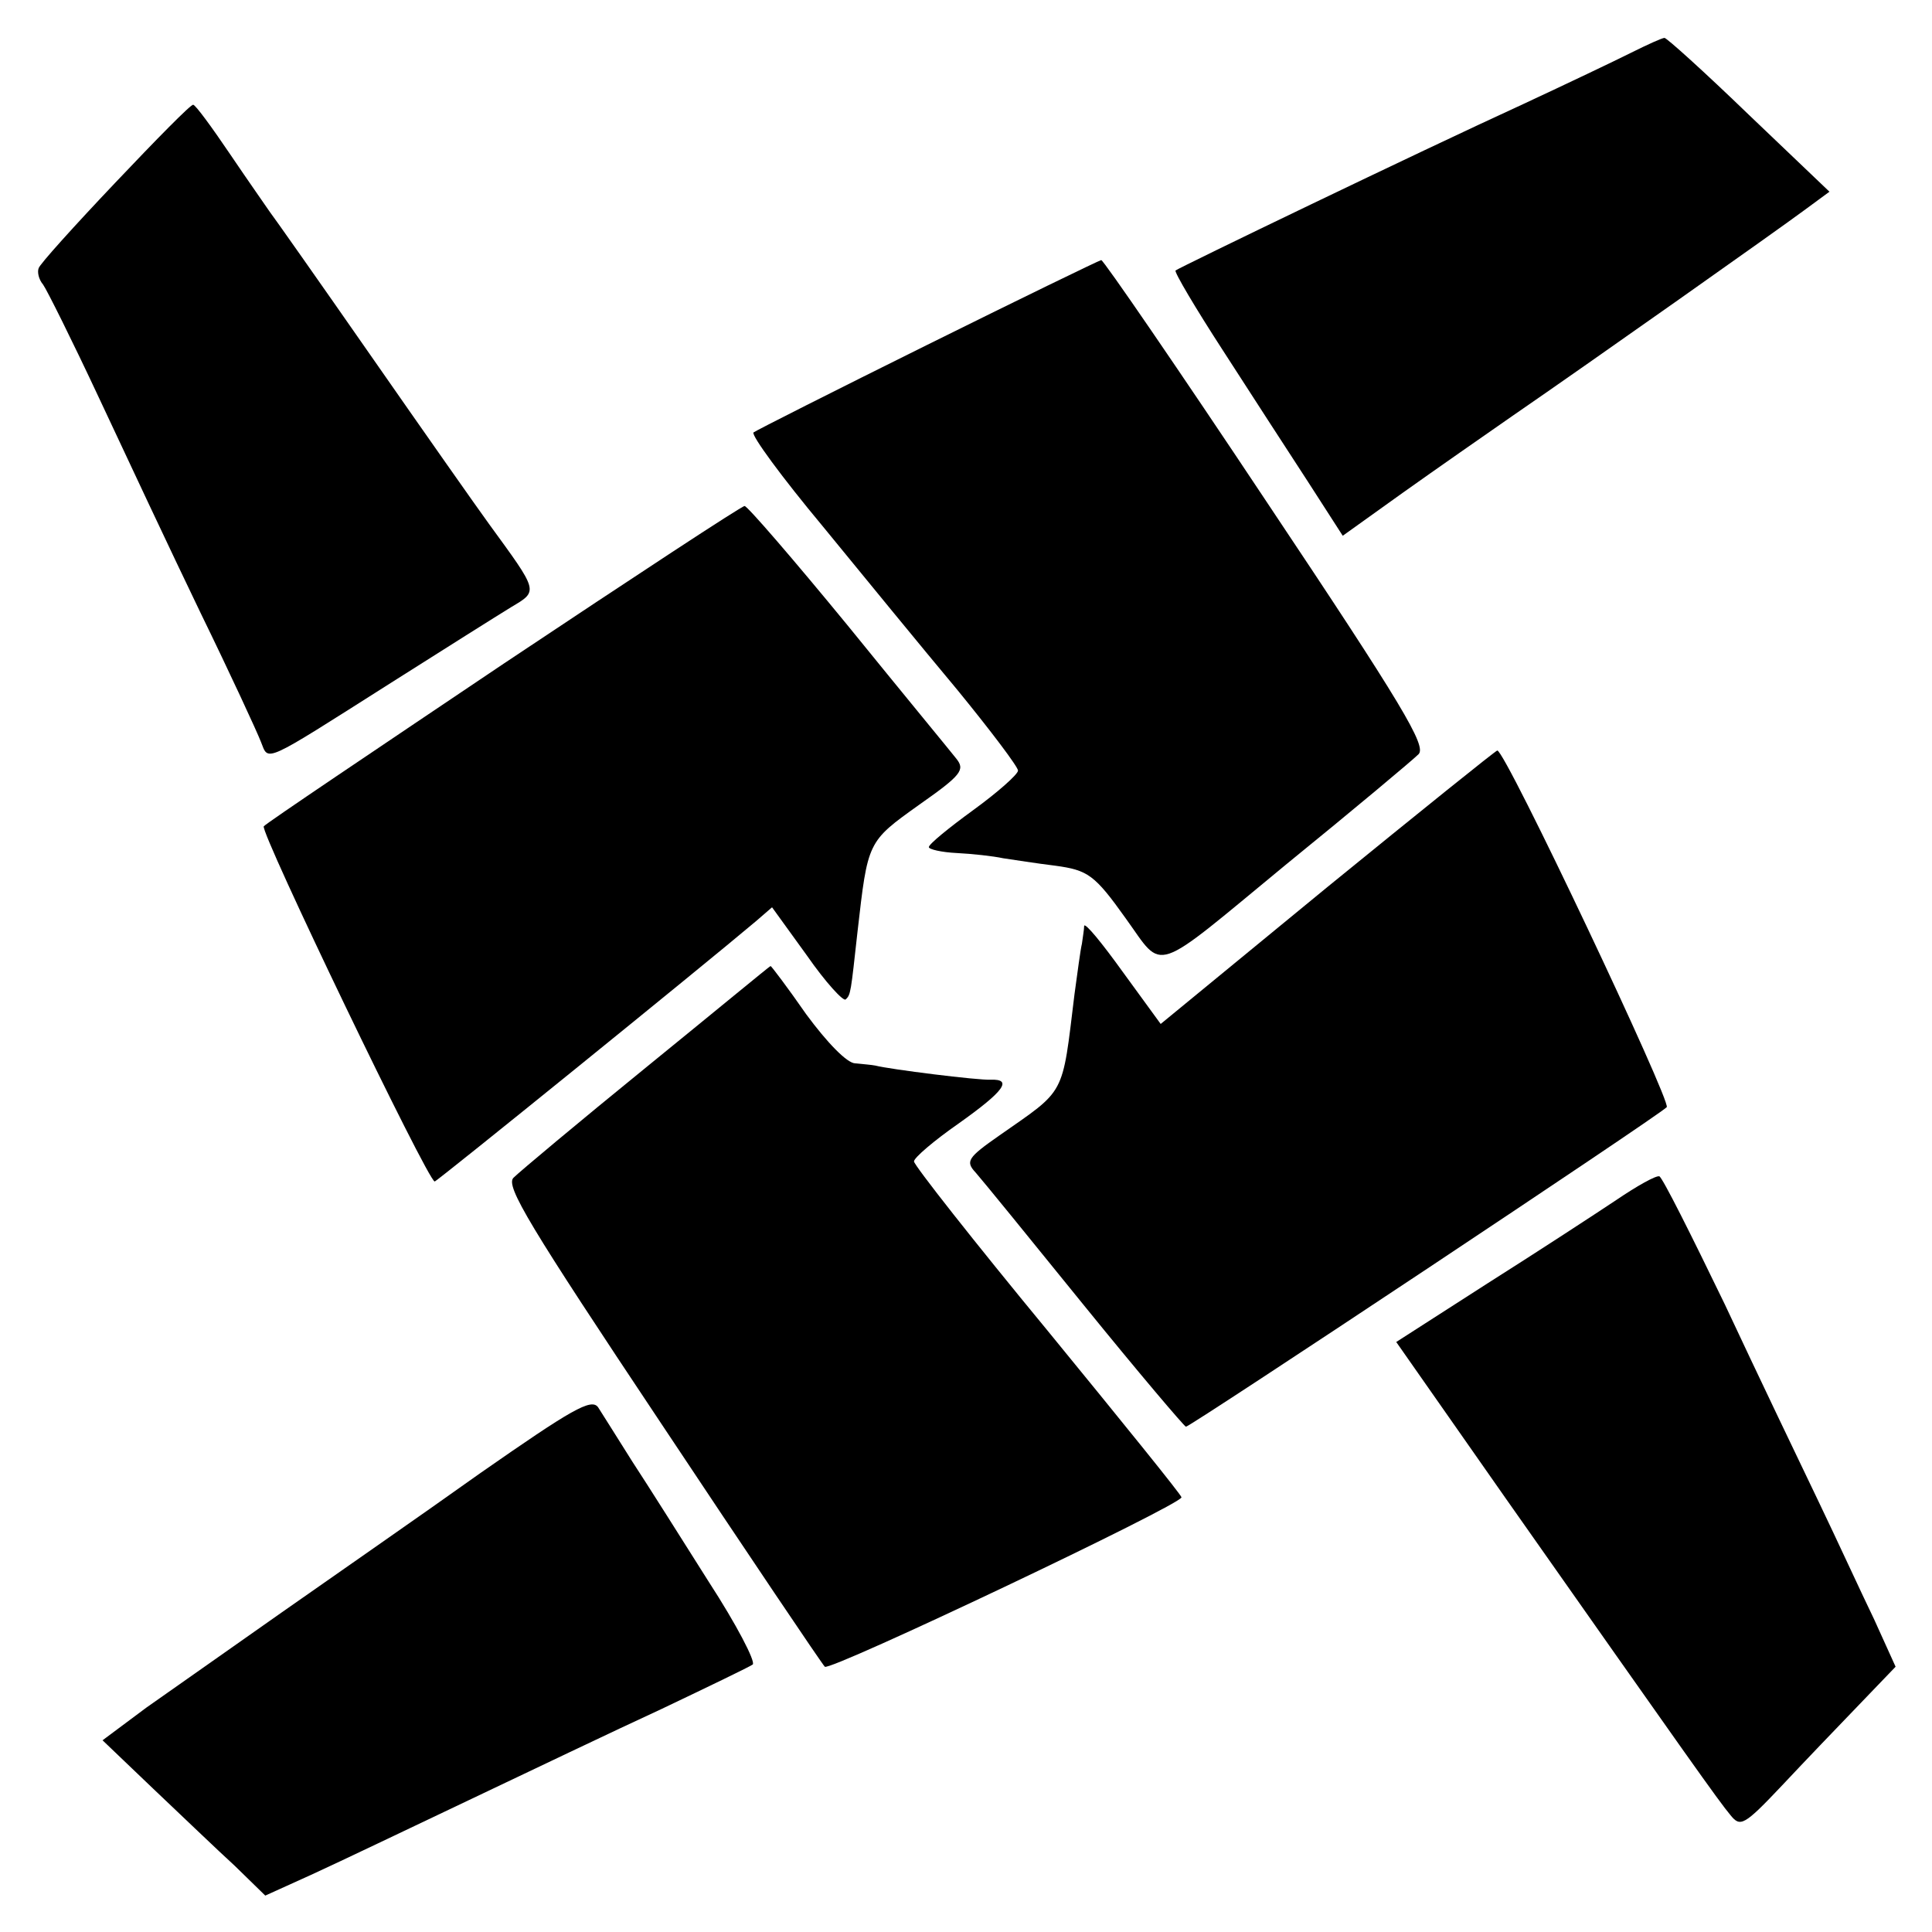
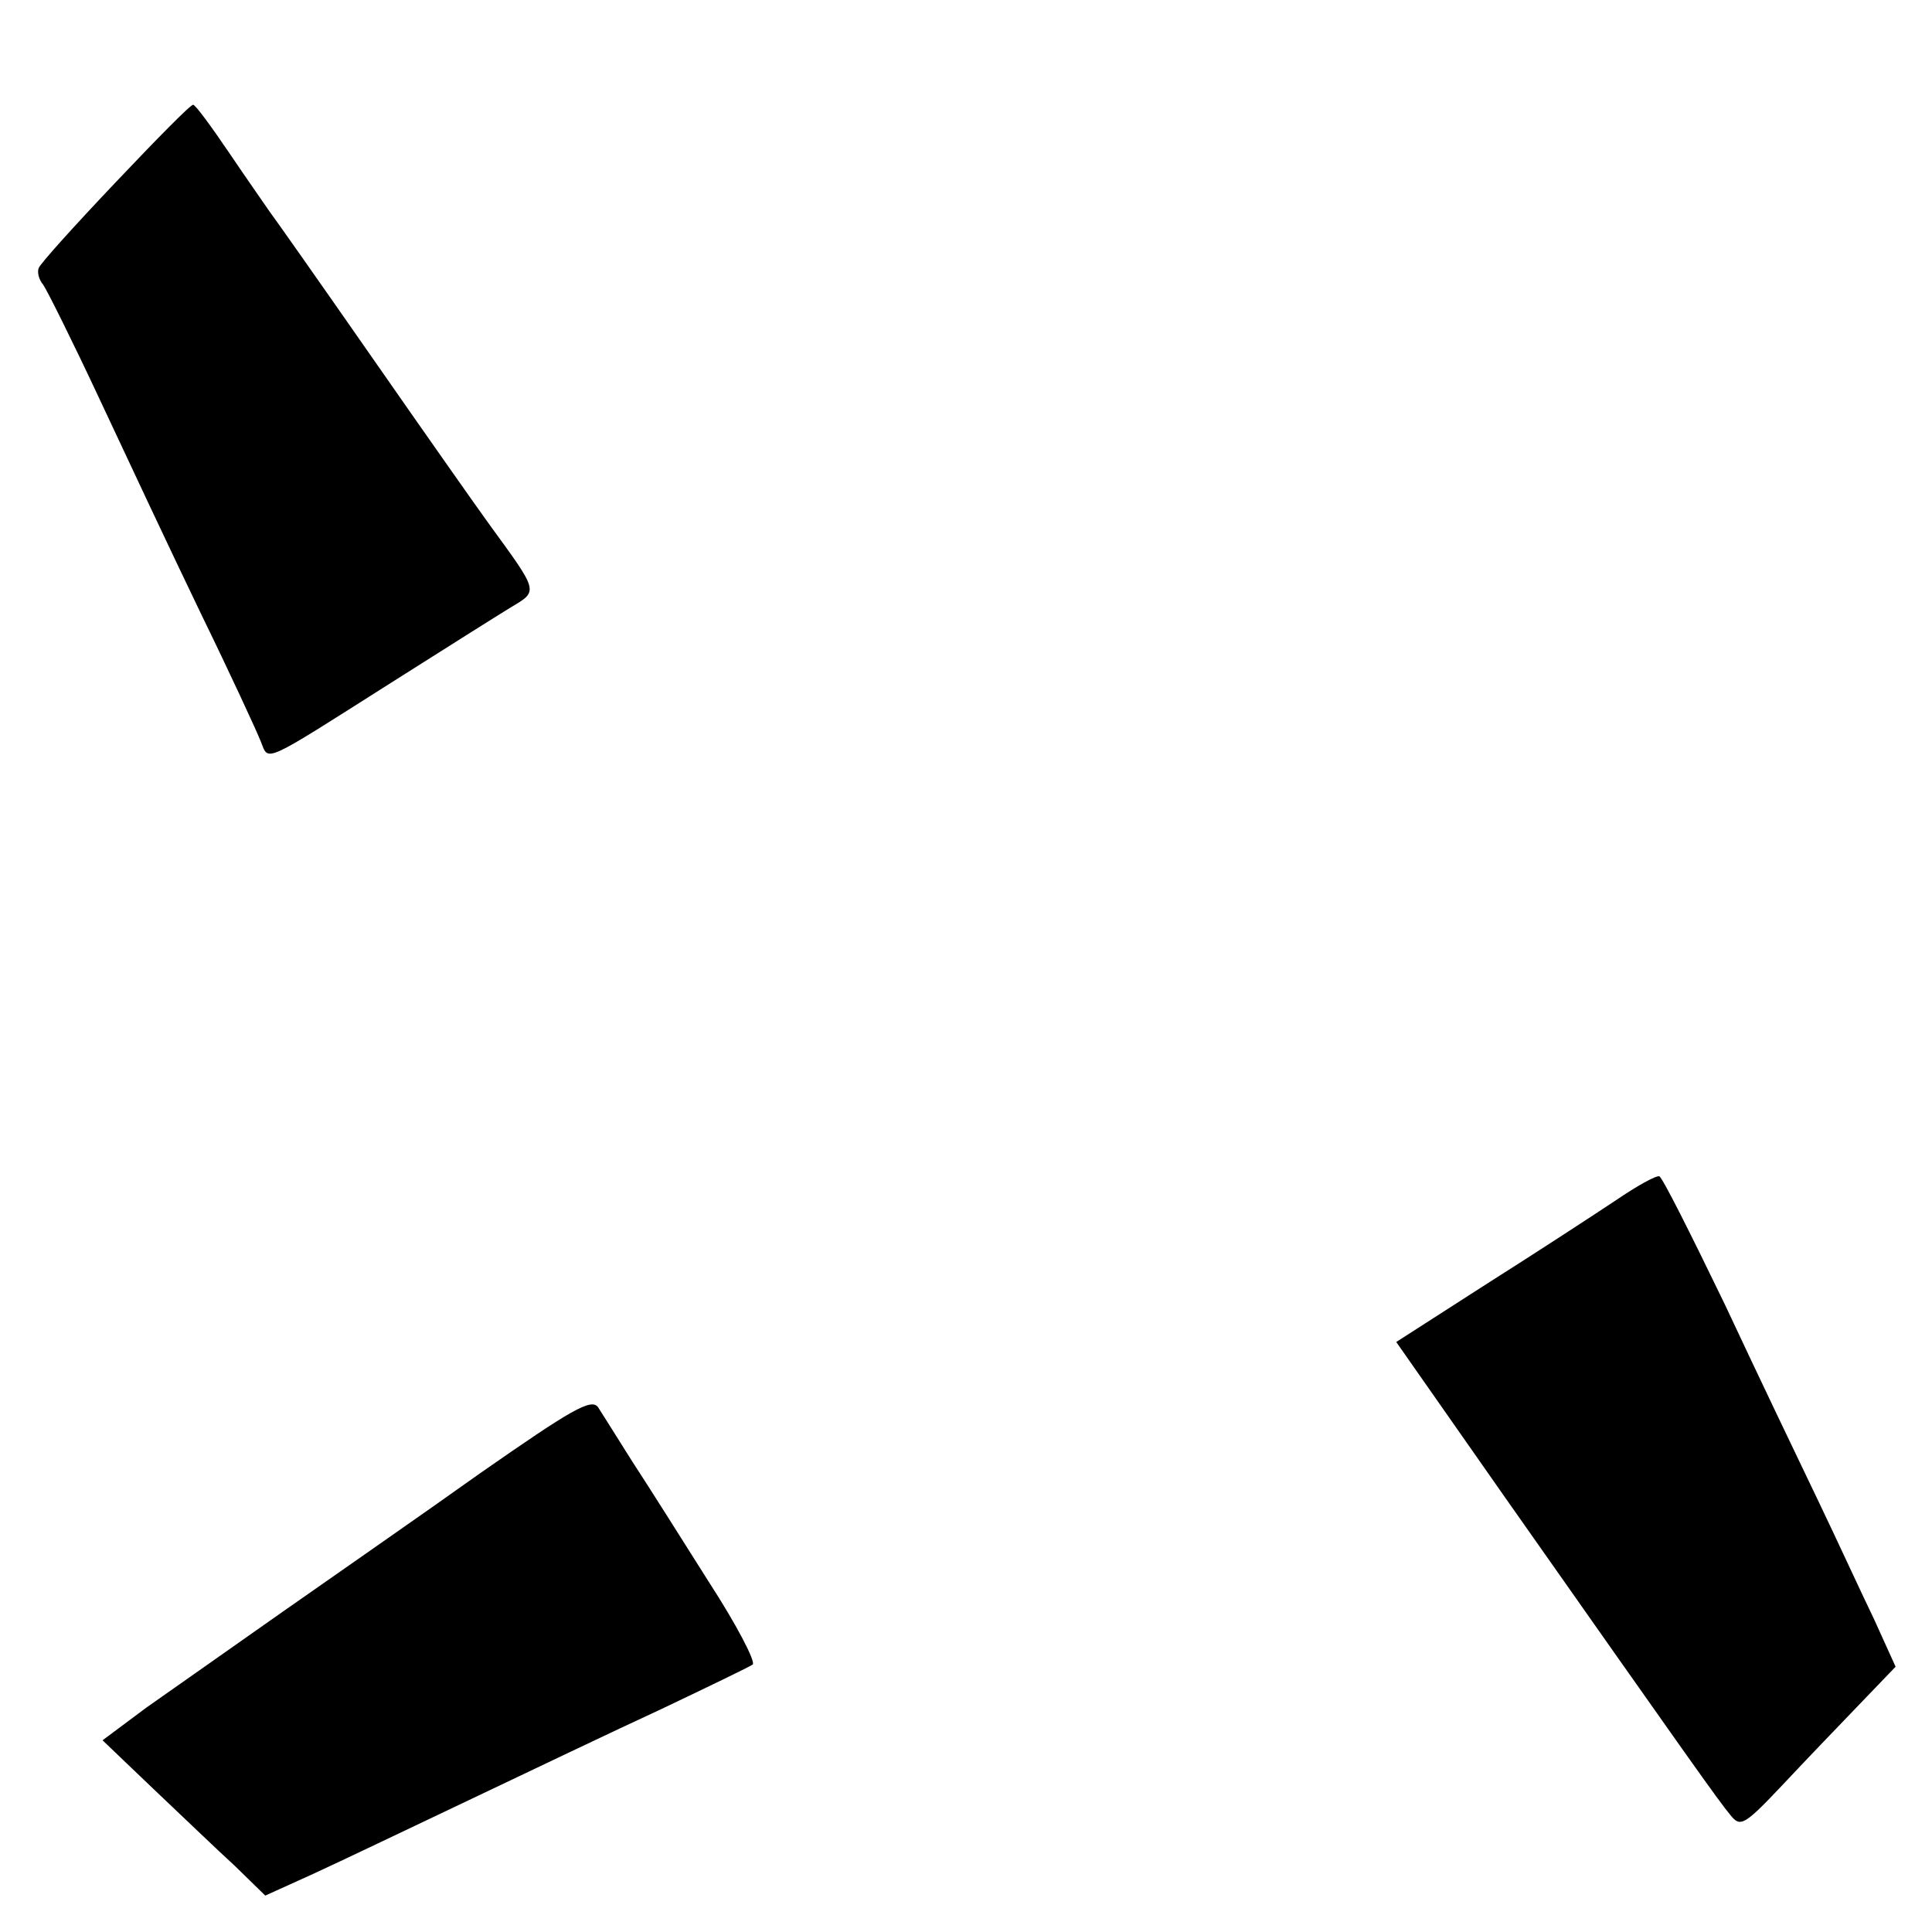
<svg xmlns="http://www.w3.org/2000/svg" version="1.0" width="260pt" height="260pt" viewBox="0 0 260 260" preserveAspectRatio="xMidYMid meet">
  <g transform="translate(0,260) scale(0.1,-0.1)" fill="#000000" stroke="none">
-     <path d="M2195 2529 c-22 -11 -87 -42 -145 -69 -144 -66 -463 -220 -468 -224 -2 -2 27 -51 64 -108 36 -56 88 -136 114 -176 l47 -73 81 58 c45 32 111 78 147 103 109 75 358 251 393 277 l34 25 -109 104 c-59 57 -110 103 -113 103 -3 0 -23 -9 -45 -20z" />
    <path d="M155 2354 c-55 -58 -102 -110 -103 -115 -2 -5 0 -15 6 -22 5 -7 39 -75 75 -152 36 -77 97 -207 137 -290 40 -82 76 -160 81 -173 11 -27 0 -32 175 79 71 45 144 91 162 102 37 22 37 20 -30 112 -16 22 -87 123 -158 225 -71 102 -133 190 -137 195 -4 6 -28 40 -53 77 -25 37 -47 67 -50 67 -3 1 -50 -47 -105 -105z" />
-     <path d="M1248 2136 c-125 -62 -230 -115 -234 -118 -3 -4 38 -60 93 -126 54 -66 135 -165 181 -220 45 -55 82 -104 82 -109 0 -5 -27 -29 -60 -53 -33 -24 -60 -46 -60 -50 0 -3 17 -7 38 -8 20 -1 48 -4 62 -7 14 -2 45 -7 70 -10 44 -6 53 -12 95 -71 52 -72 33 -78 215 72 91 74 171 141 179 149 11 11 -21 65 -204 339 -119 179 -220 326 -223 326 -4 -1 -109 -52 -234 -114z" />
-     <path d="M678 1707 c-174 -117 -320 -215 -323 -219 -6 -6 221 -478 230 -478 3 0 361 290 432 350 l22 19 47 -65 c25 -36 49 -62 52 -59 7 6 7 10 16 91 14 122 13 121 83 171 57 40 62 47 50 62 -7 9 -73 89 -146 179 -73 89 -136 162 -139 161 -4 0 -150 -96 -324 -212z" />
-     <path d="M1786 1406 l-224 -184 -51 70 c-28 39 -51 67 -52 62 0 -5 -2 -16 -3 -24 -2 -8 -6 -39 -10 -68 -17 -139 -11 -127 -101 -190 -43 -30 -46 -35 -32 -50 8 -9 74 -90 146 -179 73 -90 135 -163 137 -163 6 0 634 417 647 430 7 6 -217 480 -228 480 -2 0 -105 -83 -229 -184z" />
-     <path d="M870 1164 c-91 -74 -171 -141 -179 -149 -11 -11 21 -64 199 -331 117 -176 216 -323 220 -327 6 -7 480 218 480 228 0 3 -81 103 -180 224 -99 120 -180 223 -180 228 0 5 27 28 60 51 62 44 73 60 43 59 -16 -1 -136 14 -155 19 -5 1 -17 2 -27 3 -11 0 -38 28 -66 66 -25 36 -47 65 -48 65 -1 0 -76 -62 -167 -136z" />
    <path d="M2175 985 c-27 -18 -105 -69 -173 -112 l-123 -79 147 -210 c244 -347 287 -408 303 -427 13 -16 18 -14 69 40 30 32 77 81 104 109 l49 51 -29 64 c-17 35 -50 107 -75 159 -25 52 -82 171 -126 265 -45 93 -84 171 -88 172 -5 1 -30 -13 -58 -32z" />
    <path d="M647 618 c-80 -57 -201 -141 -268 -188 -67 -47 -149 -105 -182 -128 l-59 -44 68 -65 c38 -36 87 -83 110 -104 l41 -40 64 29 c35 16 129 61 209 99 80 38 197 94 260 123 63 30 119 57 123 60 4 4 -22 54 -59 111 -36 57 -82 130 -103 162 -20 32 -41 65 -46 73 -9 13 -36 -3 -158 -88z" />
  </g>
</svg>